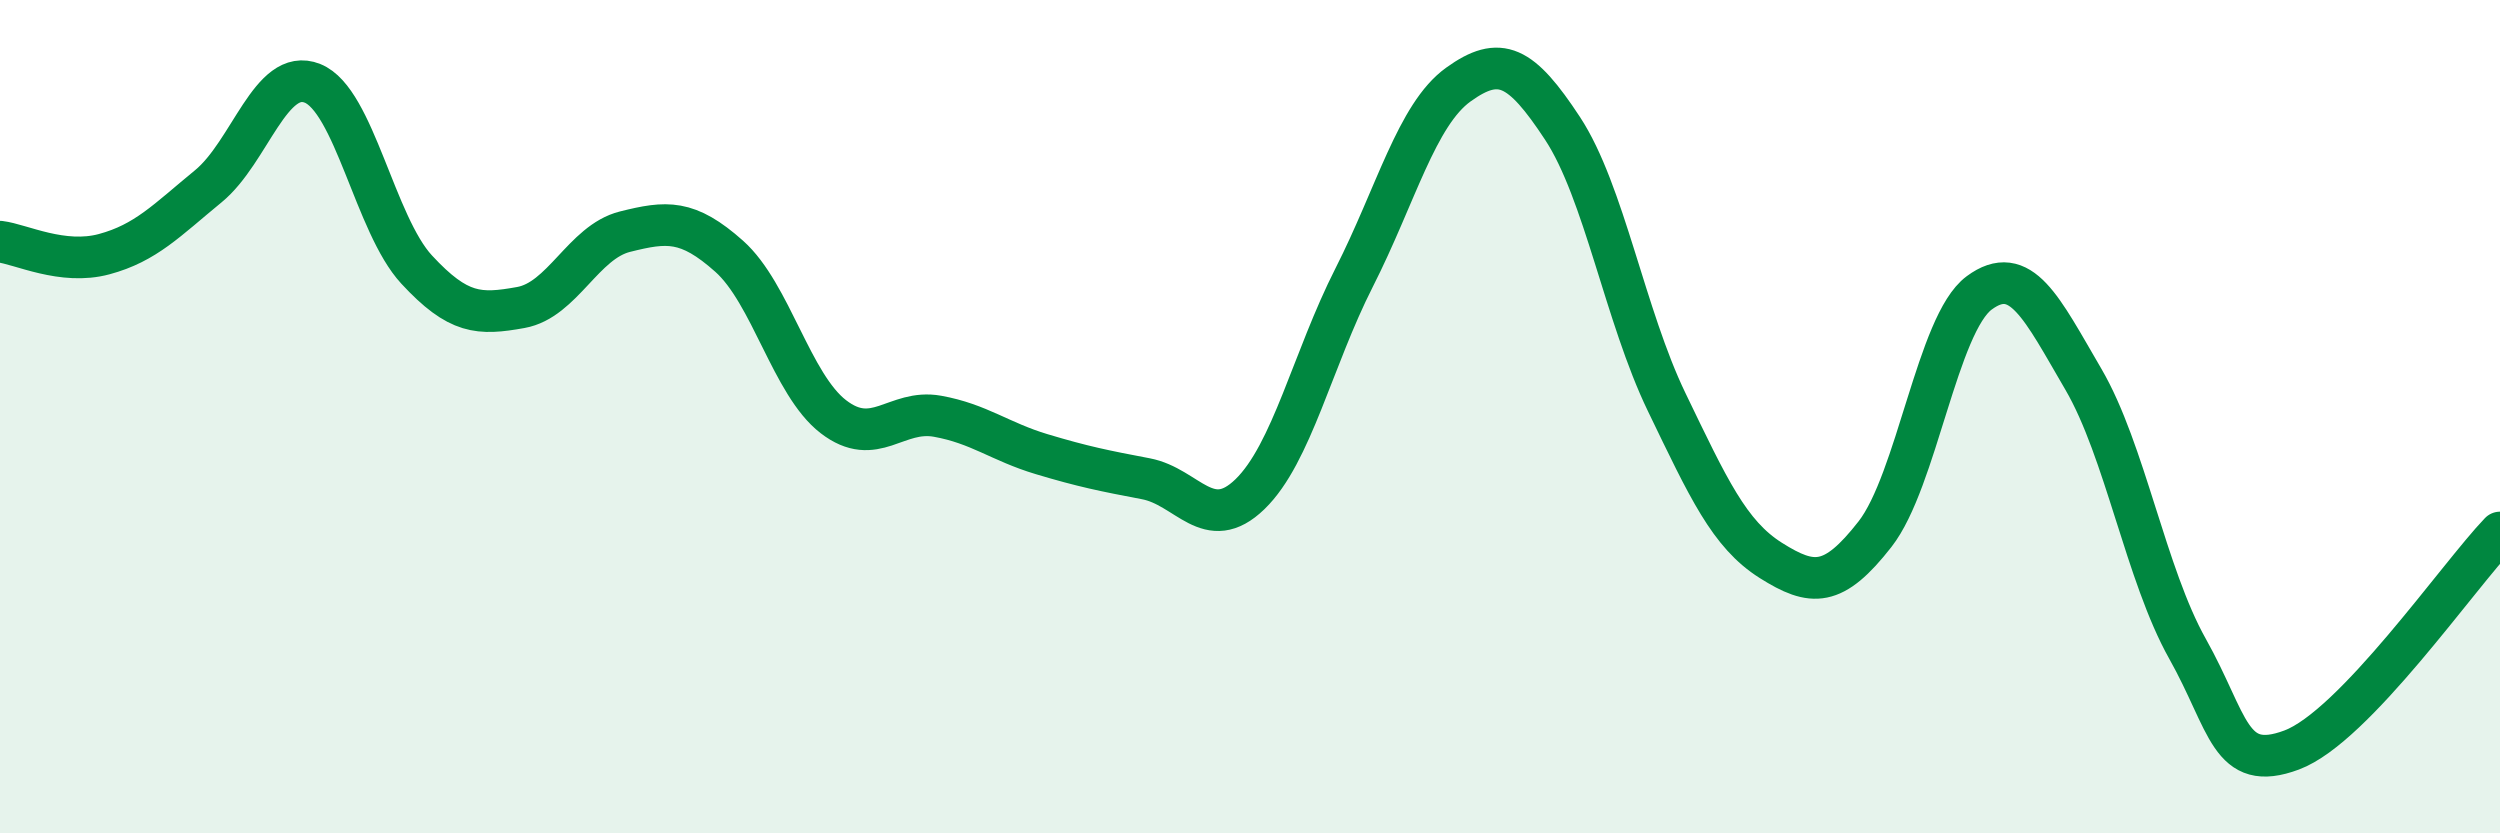
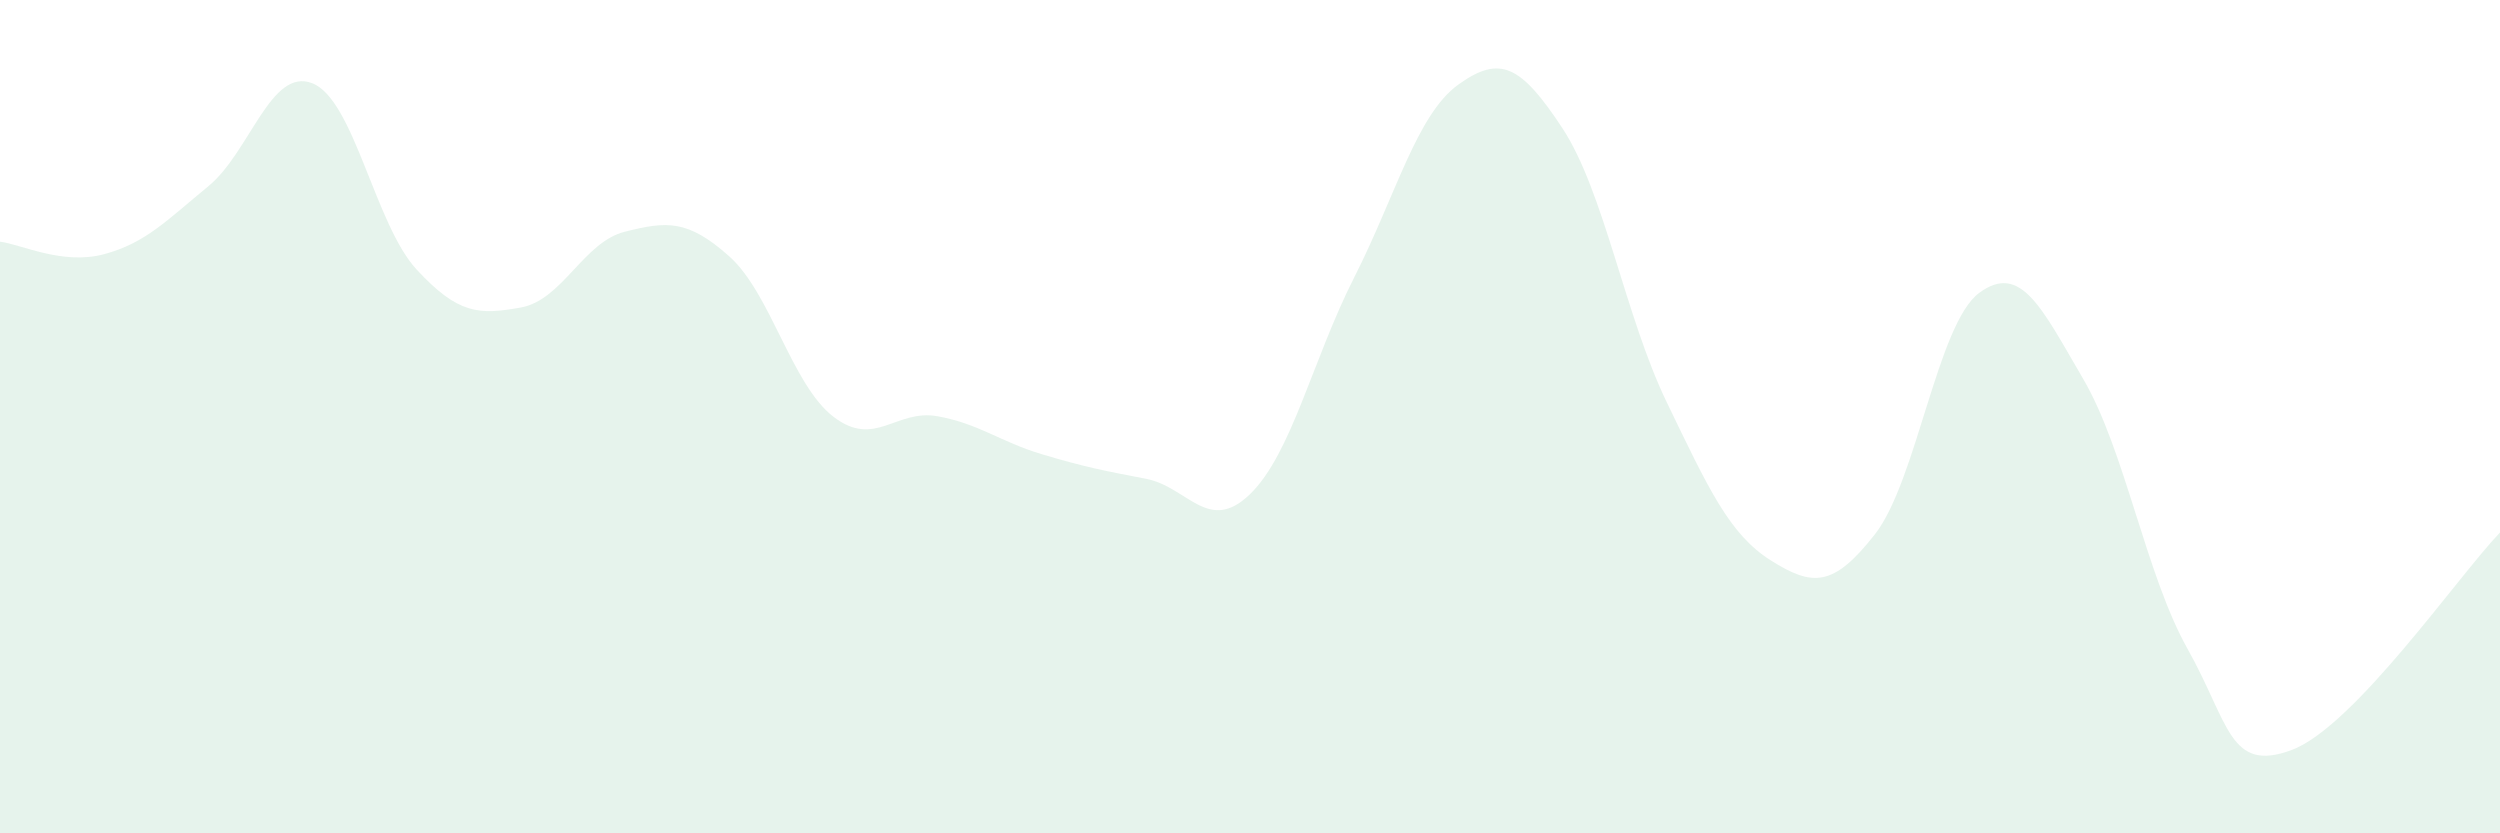
<svg xmlns="http://www.w3.org/2000/svg" width="60" height="20" viewBox="0 0 60 20">
  <path d="M 0,5.8 C 0.5,5.86 1.5,6.37 2.5,6.1 C 3.5,5.83 4,5.29 5,4.47 C 6,3.65 6.5,1.6 7.5,2 C 8.5,2.4 9,5.39 10,6.47 C 11,7.55 11.5,7.56 12.5,7.38 C 13.5,7.2 14,5.81 15,5.56 C 16,5.31 16.5,5.26 17.5,6.15 C 18.5,7.04 19,9.23 20,10 C 21,10.77 21.5,9.81 22.5,9.99 C 23.5,10.17 24,10.6 25,10.9 C 26,11.2 26.5,11.3 27.5,11.49 C 28.5,11.68 29,12.83 30,11.86 C 31,10.89 31.5,8.63 32.5,6.66 C 33.5,4.69 34,2.75 35,2.03 C 36,1.31 36.5,1.56 37.5,3.08 C 38.5,4.6 39,7.58 40,9.65 C 41,11.72 41.5,12.82 42.5,13.45 C 43.5,14.08 44,14.1 45,12.82 C 46,11.54 46.5,7.77 47.5,7.03 C 48.5,6.29 49,7.39 50,9.1 C 51,10.81 51.5,13.79 52.5,15.57 C 53.5,17.35 53.5,18.56 55,18 C 56.5,17.44 59,13.82 60,12.78L60 20L0 20Z" fill="#008740" opacity="0.1" stroke-linecap="round" stroke-linejoin="round" />
-   <path d="M 0,5.8 C 0.5,5.86 1.5,6.37 2.5,6.1 C 3.5,5.83 4,5.29 5,4.47 C 6,3.65 6.5,1.6 7.5,2 C 8.5,2.4 9,5.39 10,6.47 C 11,7.55 11.5,7.56 12.5,7.38 C 13.5,7.2 14,5.81 15,5.56 C 16,5.31 16.5,5.26 17.5,6.15 C 18.5,7.04 19,9.23 20,10 C 21,10.77 21.5,9.81 22.5,9.99 C 23.5,10.17 24,10.6 25,10.9 C 26,11.2 26.5,11.3 27.5,11.49 C 28.5,11.68 29,12.83 30,11.86 C 31,10.89 31.5,8.63 32.5,6.66 C 33.5,4.69 34,2.75 35,2.03 C 36,1.31 36.5,1.56 37.5,3.08 C 38.5,4.6 39,7.58 40,9.65 C 41,11.72 41.5,12.82 42.5,13.45 C 43.5,14.08 44,14.1 45,12.82 C 46,11.54 46.5,7.77 47.5,7.03 C 48.5,6.29 49,7.39 50,9.1 C 51,10.81 51.5,13.79 52.5,15.57 C 53.5,17.35 53.5,18.56 55,18 C 56.5,17.44 59,13.82 60,12.78" stroke="#008740" stroke-width="1" fill="none" stroke-linecap="round" stroke-linejoin="round" />
</svg>